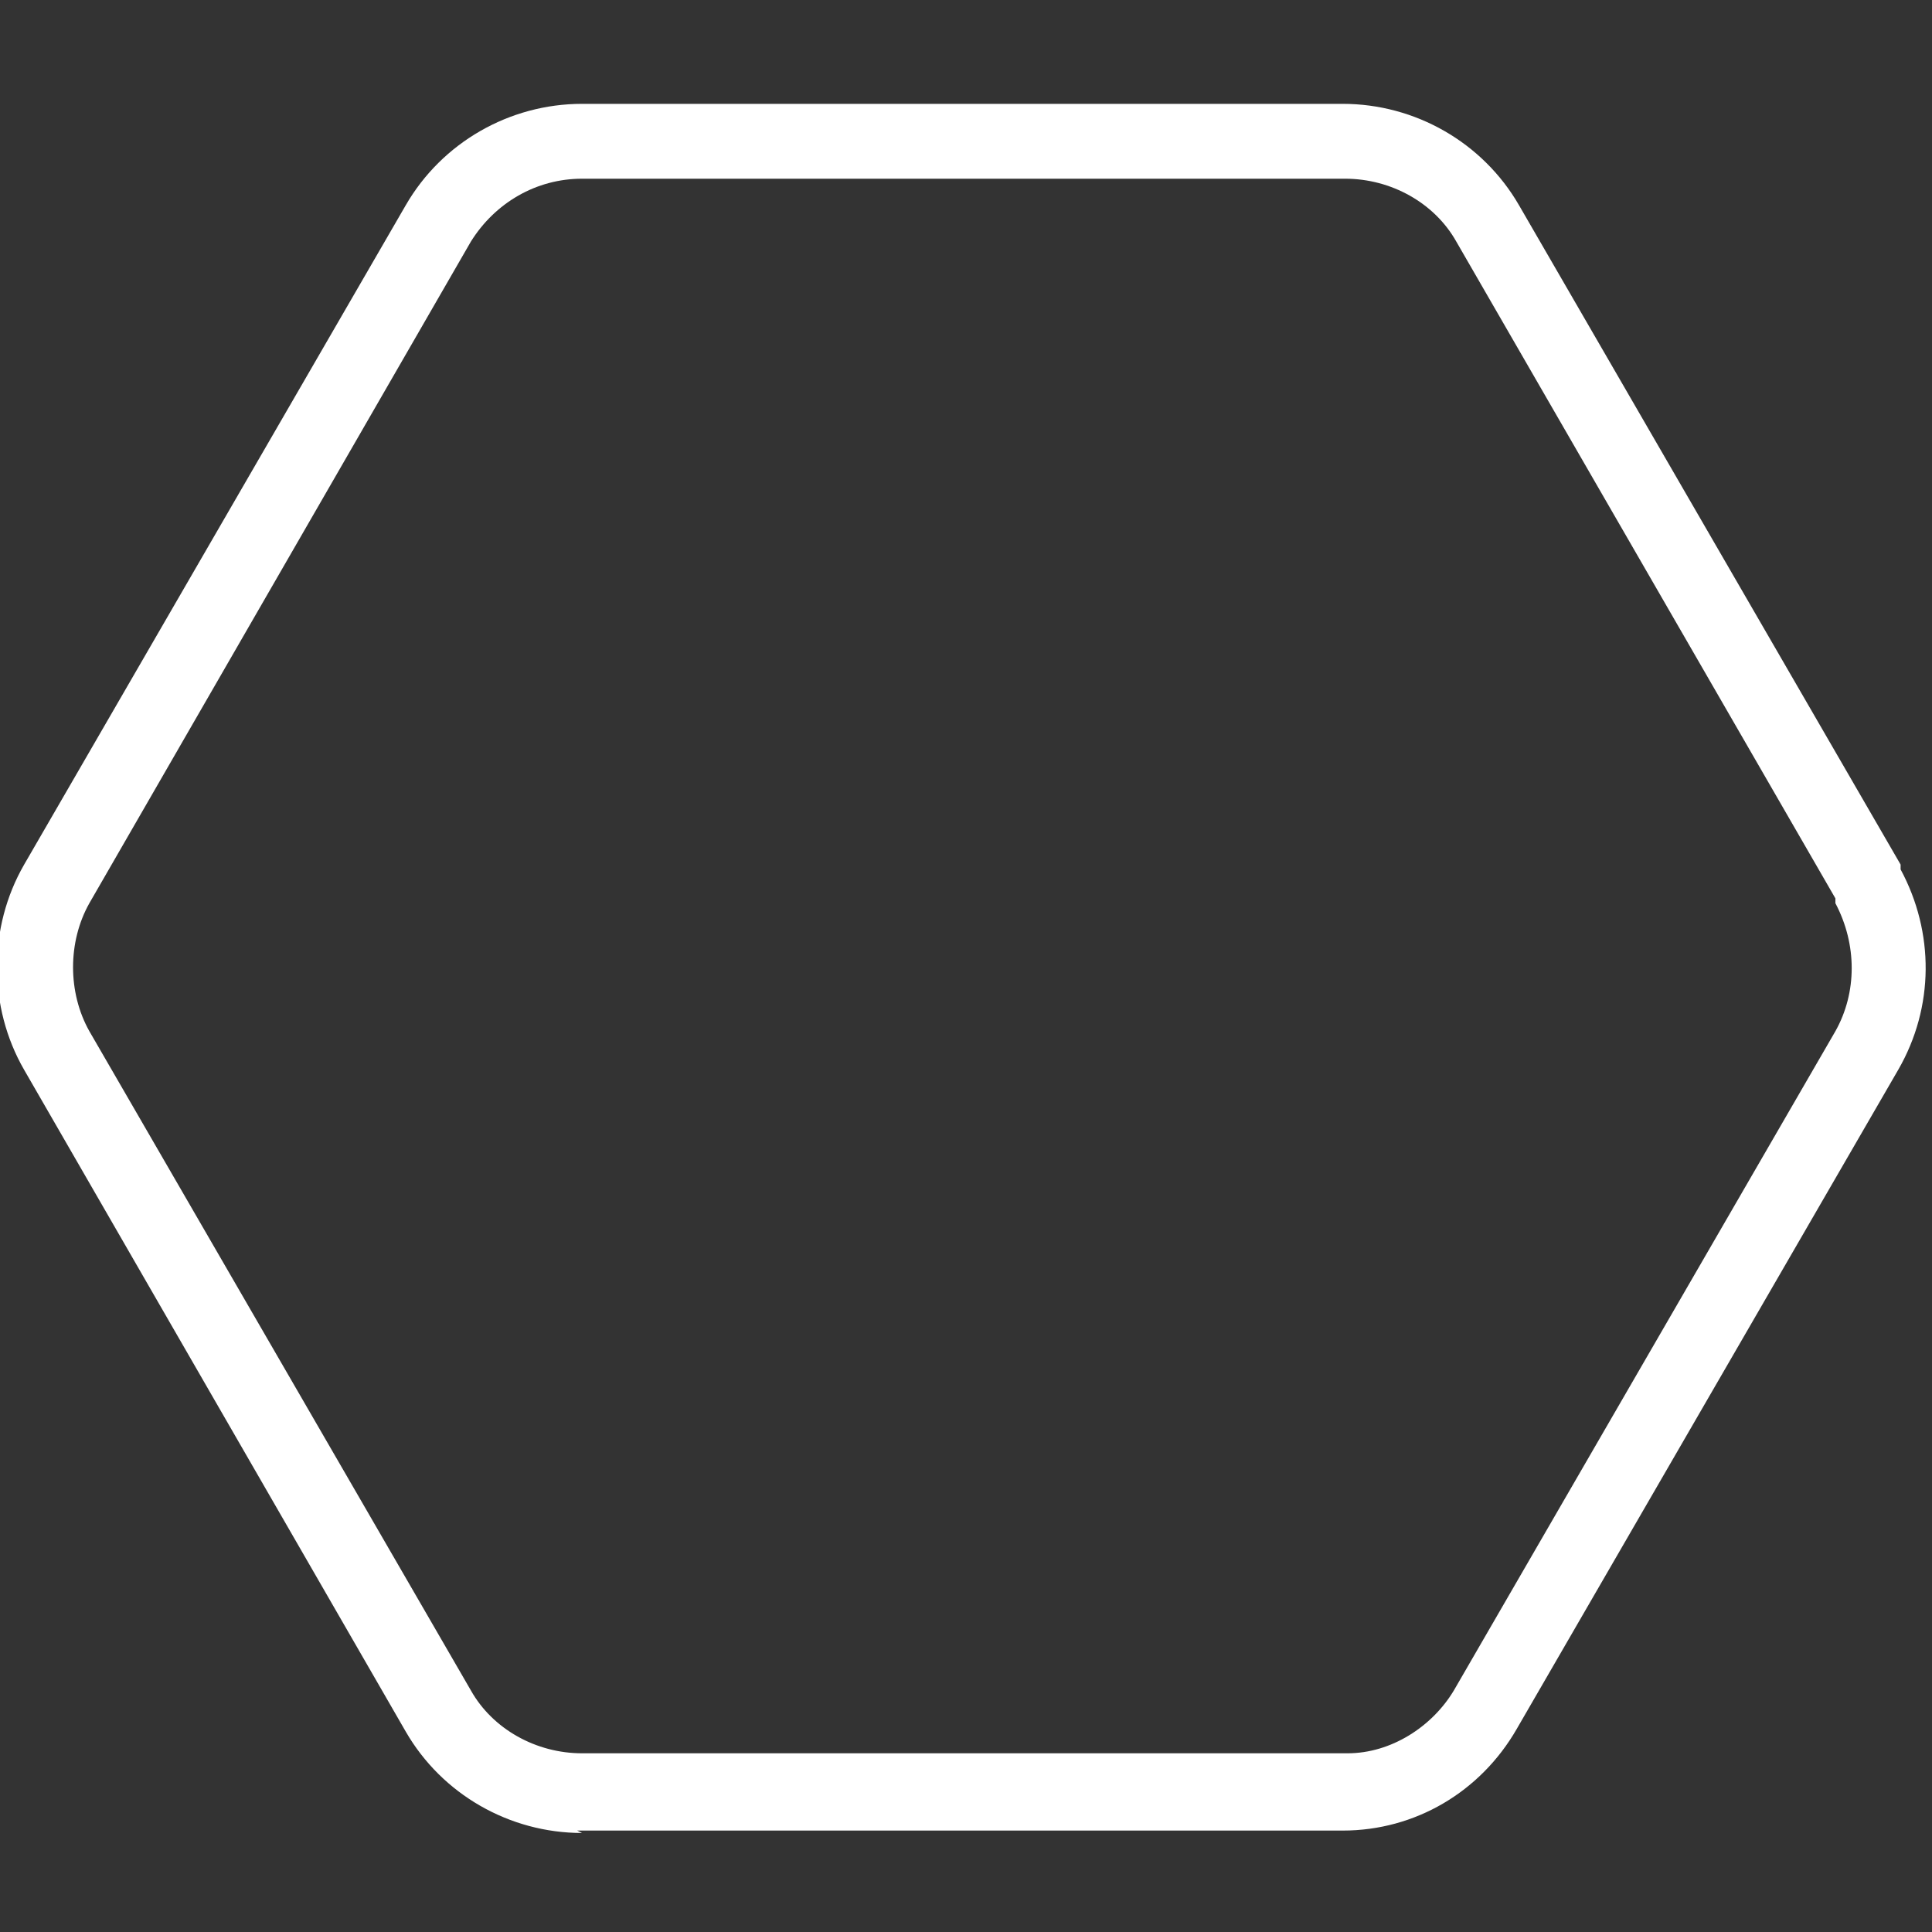
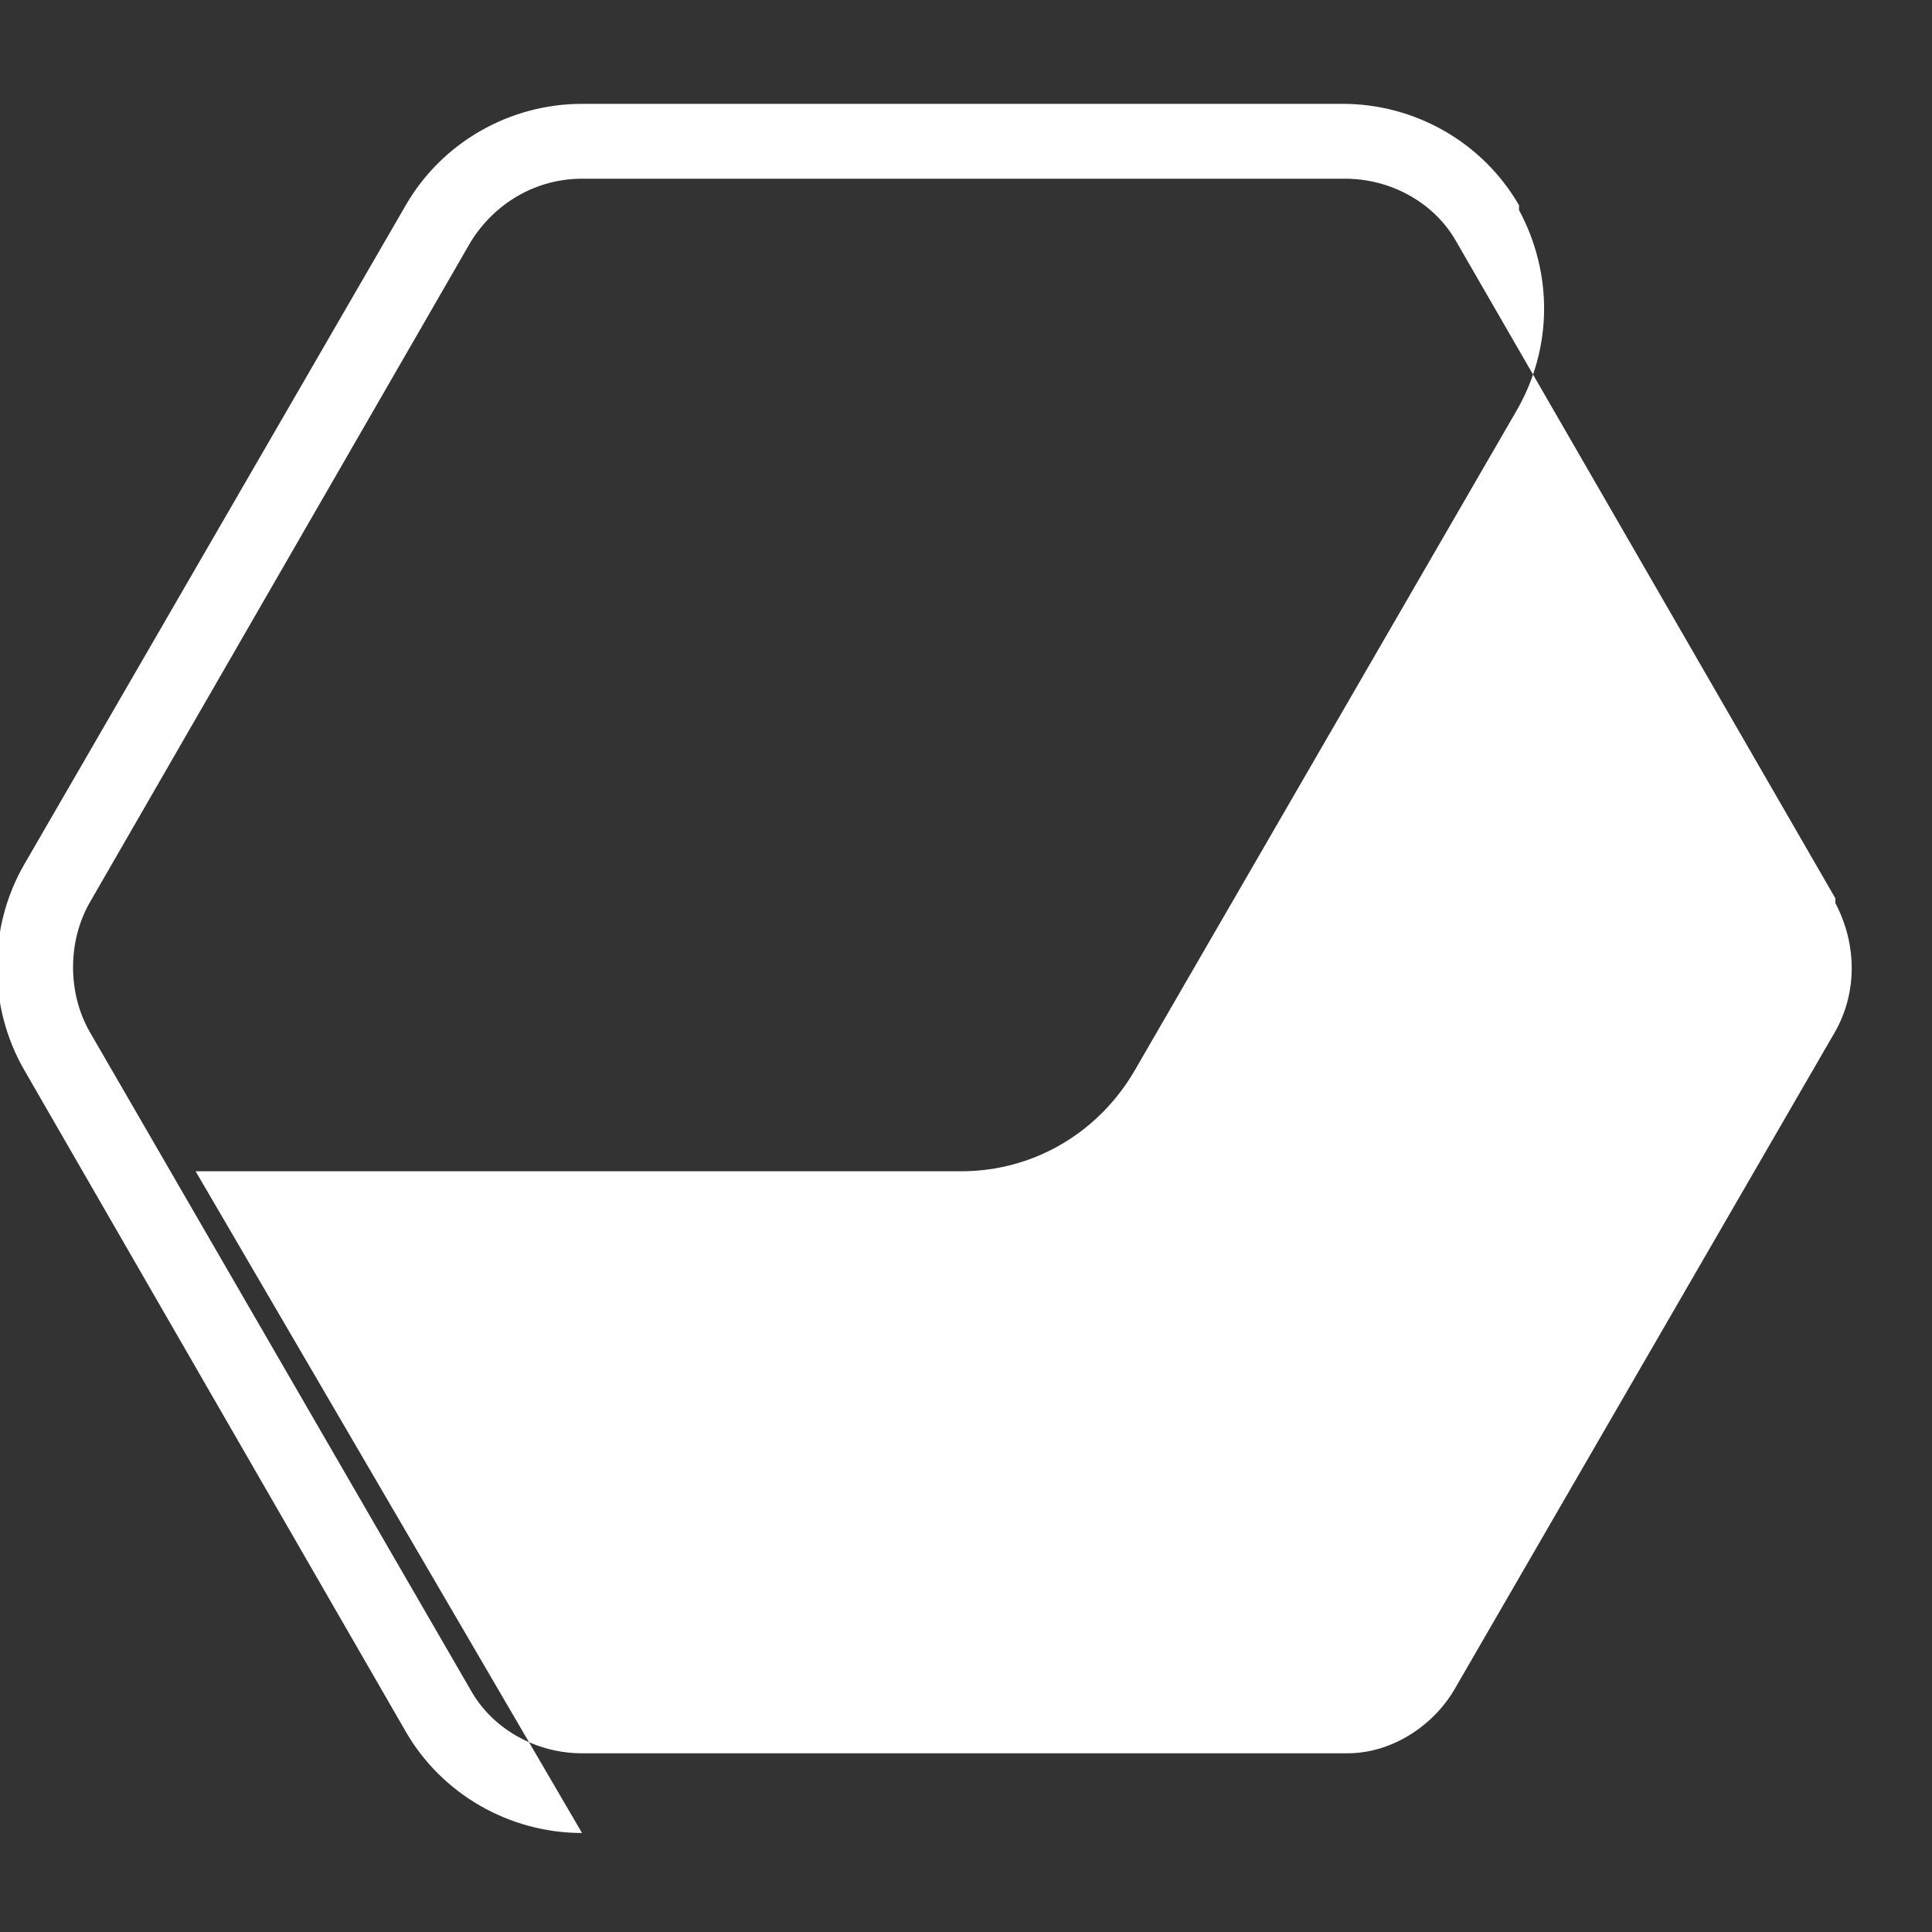
<svg xmlns="http://www.w3.org/2000/svg" id="Layer_1" version="1.1" viewBox="0 0 80 80">
  <rect x="0" y="0" width="80" height="80" fill="#333333" stroke="none" />
  <defs>
    <style>
      .st0 {
        fill: #fff;
      }
    </style>
  </defs>
-   <path class="st0" d="M24.1,75.9c-3,0-5.8-1.6-7.3-4.2L1,44.3c-1.5-2.6-1.5-5.9,0-8.5l15.8-27.3c1.5-2.6,4.3-4.2,7.3-4.2h31.5c3,0,5.8,1.6,7.3,4.2l15.8,27.3c0,0,0,.1,0,.2,1.4,2.6,1.4,5.7-.1,8.3l-15.8,27.3c-1.5,2.6-4.2,4.2-7.2,4.2h-31.7ZM24.1,7.4c-1.9,0-3.6,1-4.6,2.6L3.7,37.4c-.9,1.6-.9,3.7,0,5.3l15.8,27.3c.9,1.6,2.7,2.6,4.6,2.6h31.7c1.8,0,3.5-1.1,4.4-2.6l15.8-27.3c.9-1.6.9-3.6,0-5.3,0,0,0-.1,0-.2l-15.7-27.2c-.9-1.6-2.7-2.6-4.6-2.6h-31.5Z" />
+   <path class="st0" d="M24.1,75.9c-3,0-5.8-1.6-7.3-4.2L1,44.3c-1.5-2.6-1.5-5.9,0-8.5l15.8-27.3c1.5-2.6,4.3-4.2,7.3-4.2h31.5c3,0,5.8,1.6,7.3,4.2c0,0,0,.1,0,.2,1.4,2.6,1.4,5.7-.1,8.3l-15.8,27.3c-1.5,2.6-4.2,4.2-7.2,4.2h-31.7ZM24.1,7.4c-1.9,0-3.6,1-4.6,2.6L3.7,37.4c-.9,1.6-.9,3.7,0,5.3l15.8,27.3c.9,1.6,2.7,2.6,4.6,2.6h31.7c1.8,0,3.5-1.1,4.4-2.6l15.8-27.3c.9-1.6.9-3.6,0-5.3,0,0,0-.1,0-.2l-15.7-27.2c-.9-1.6-2.7-2.6-4.6-2.6h-31.5Z" />
</svg>